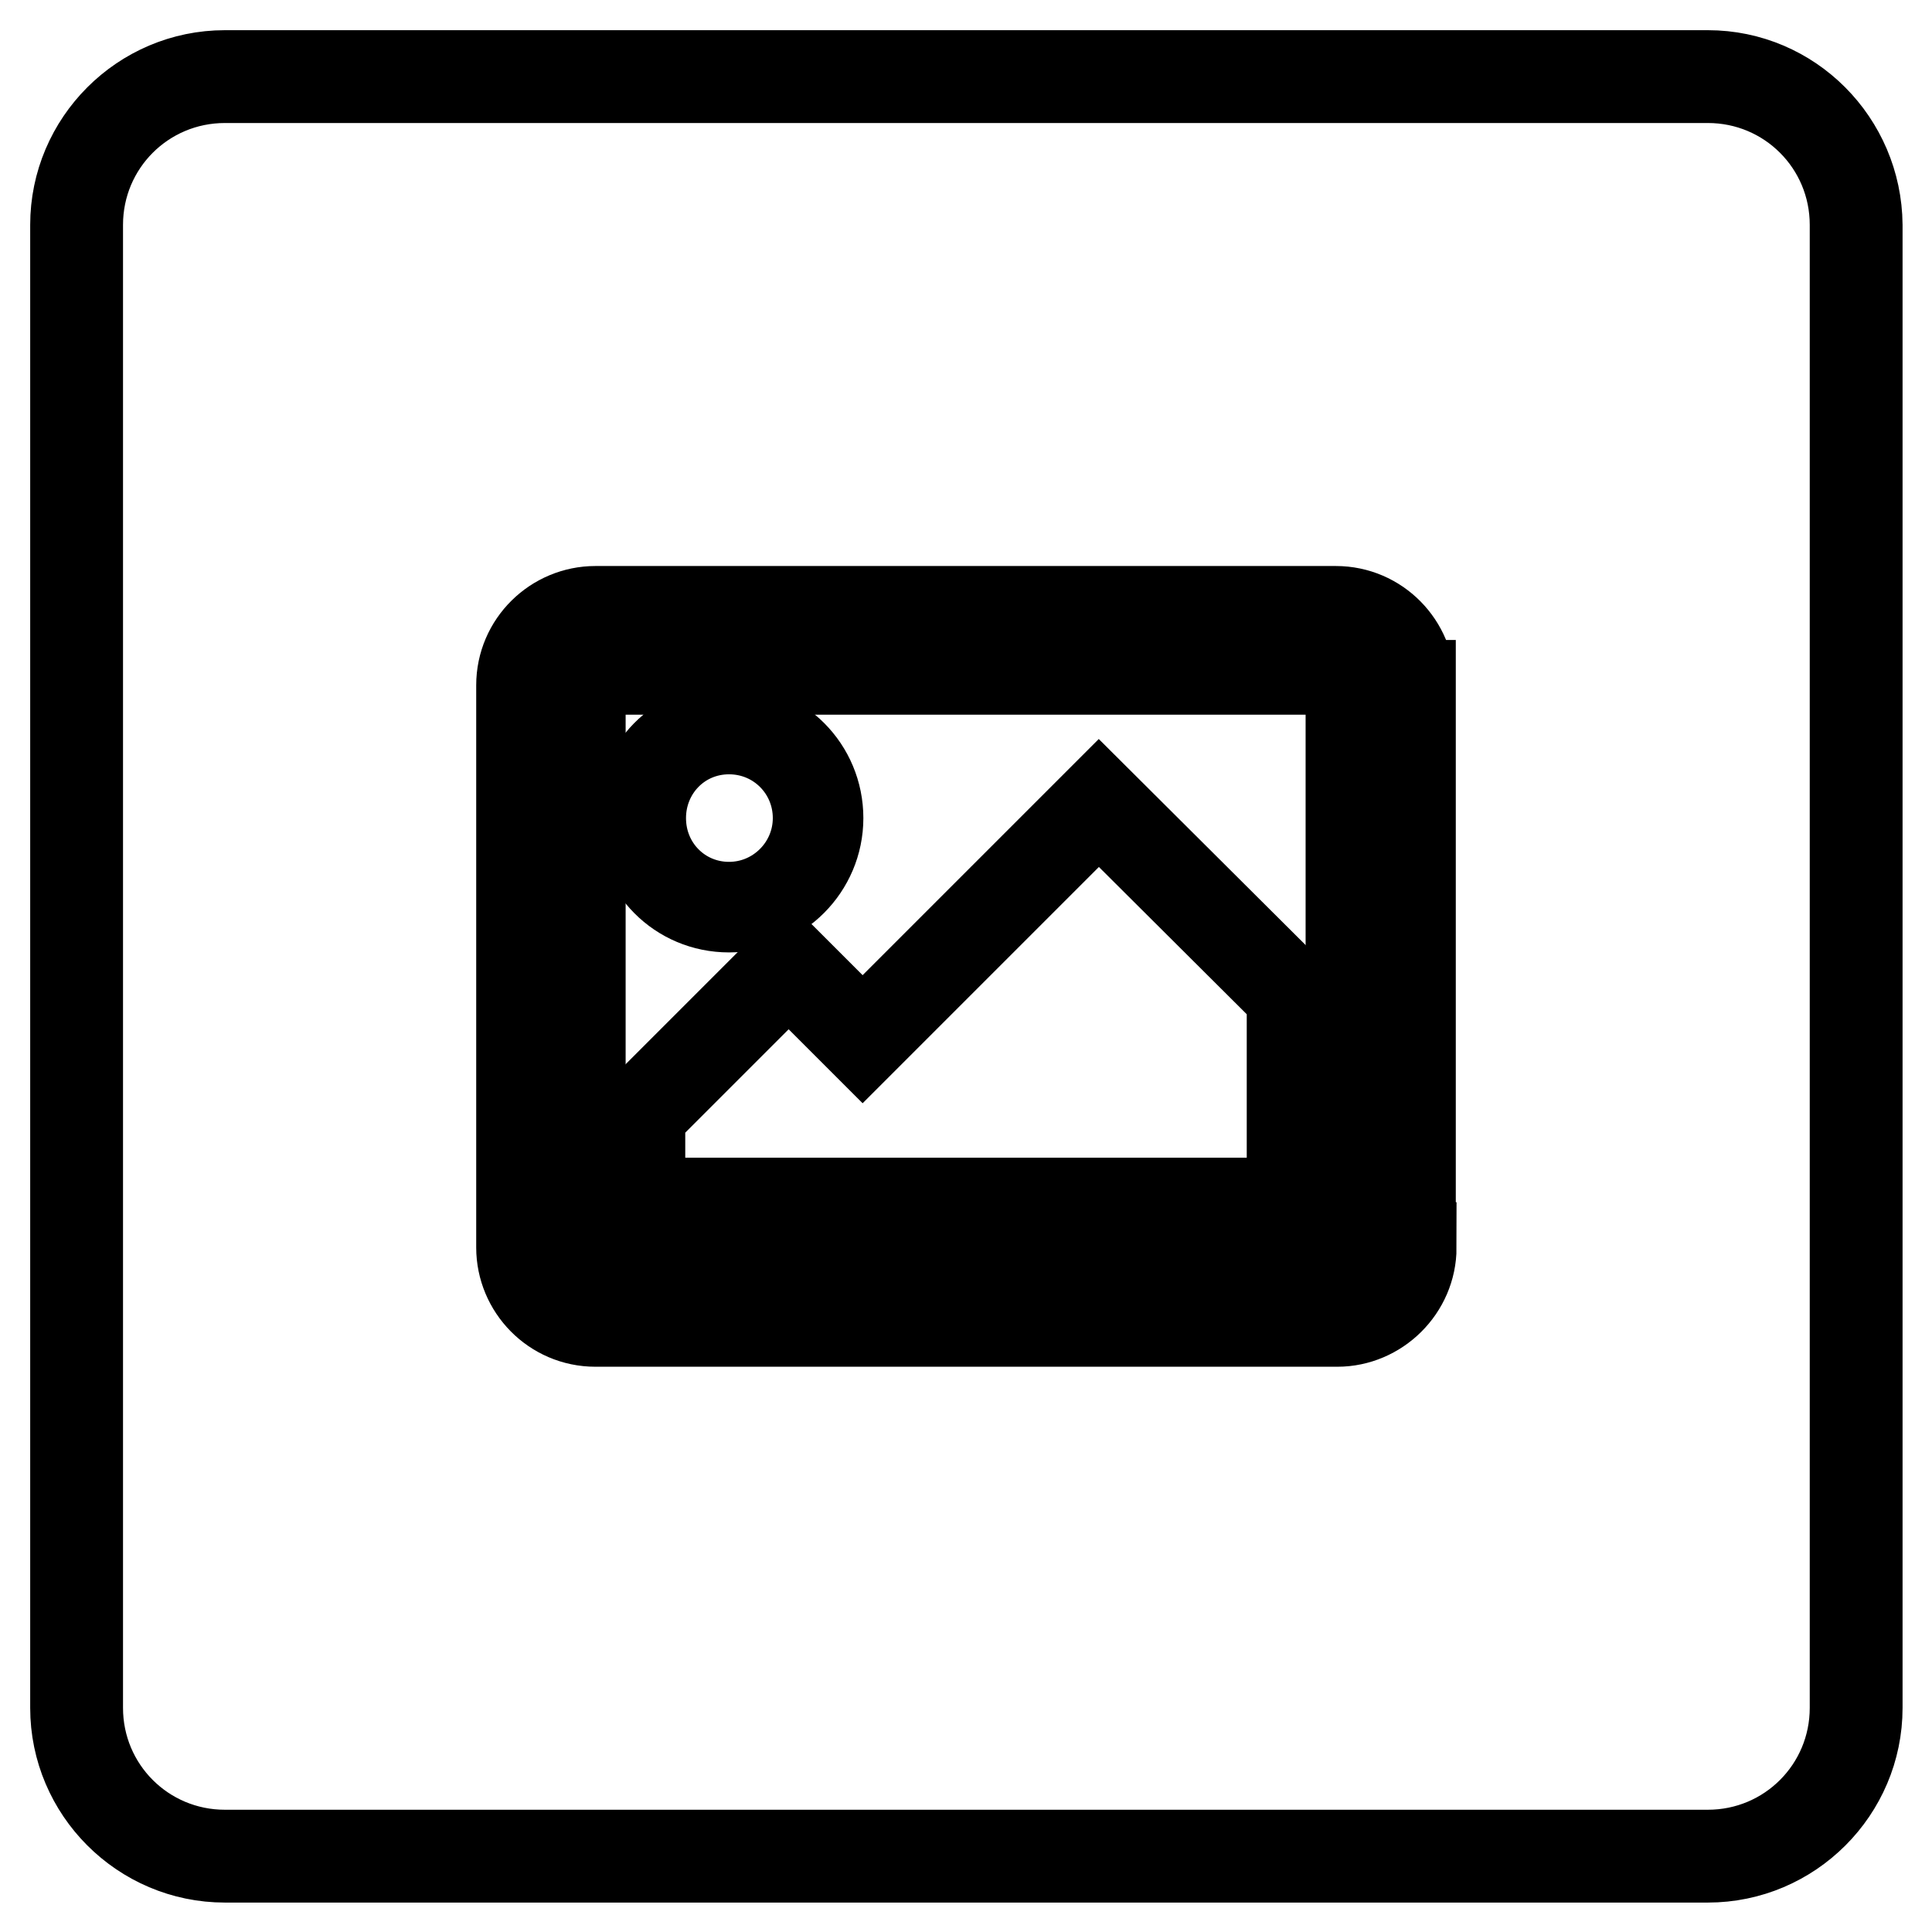
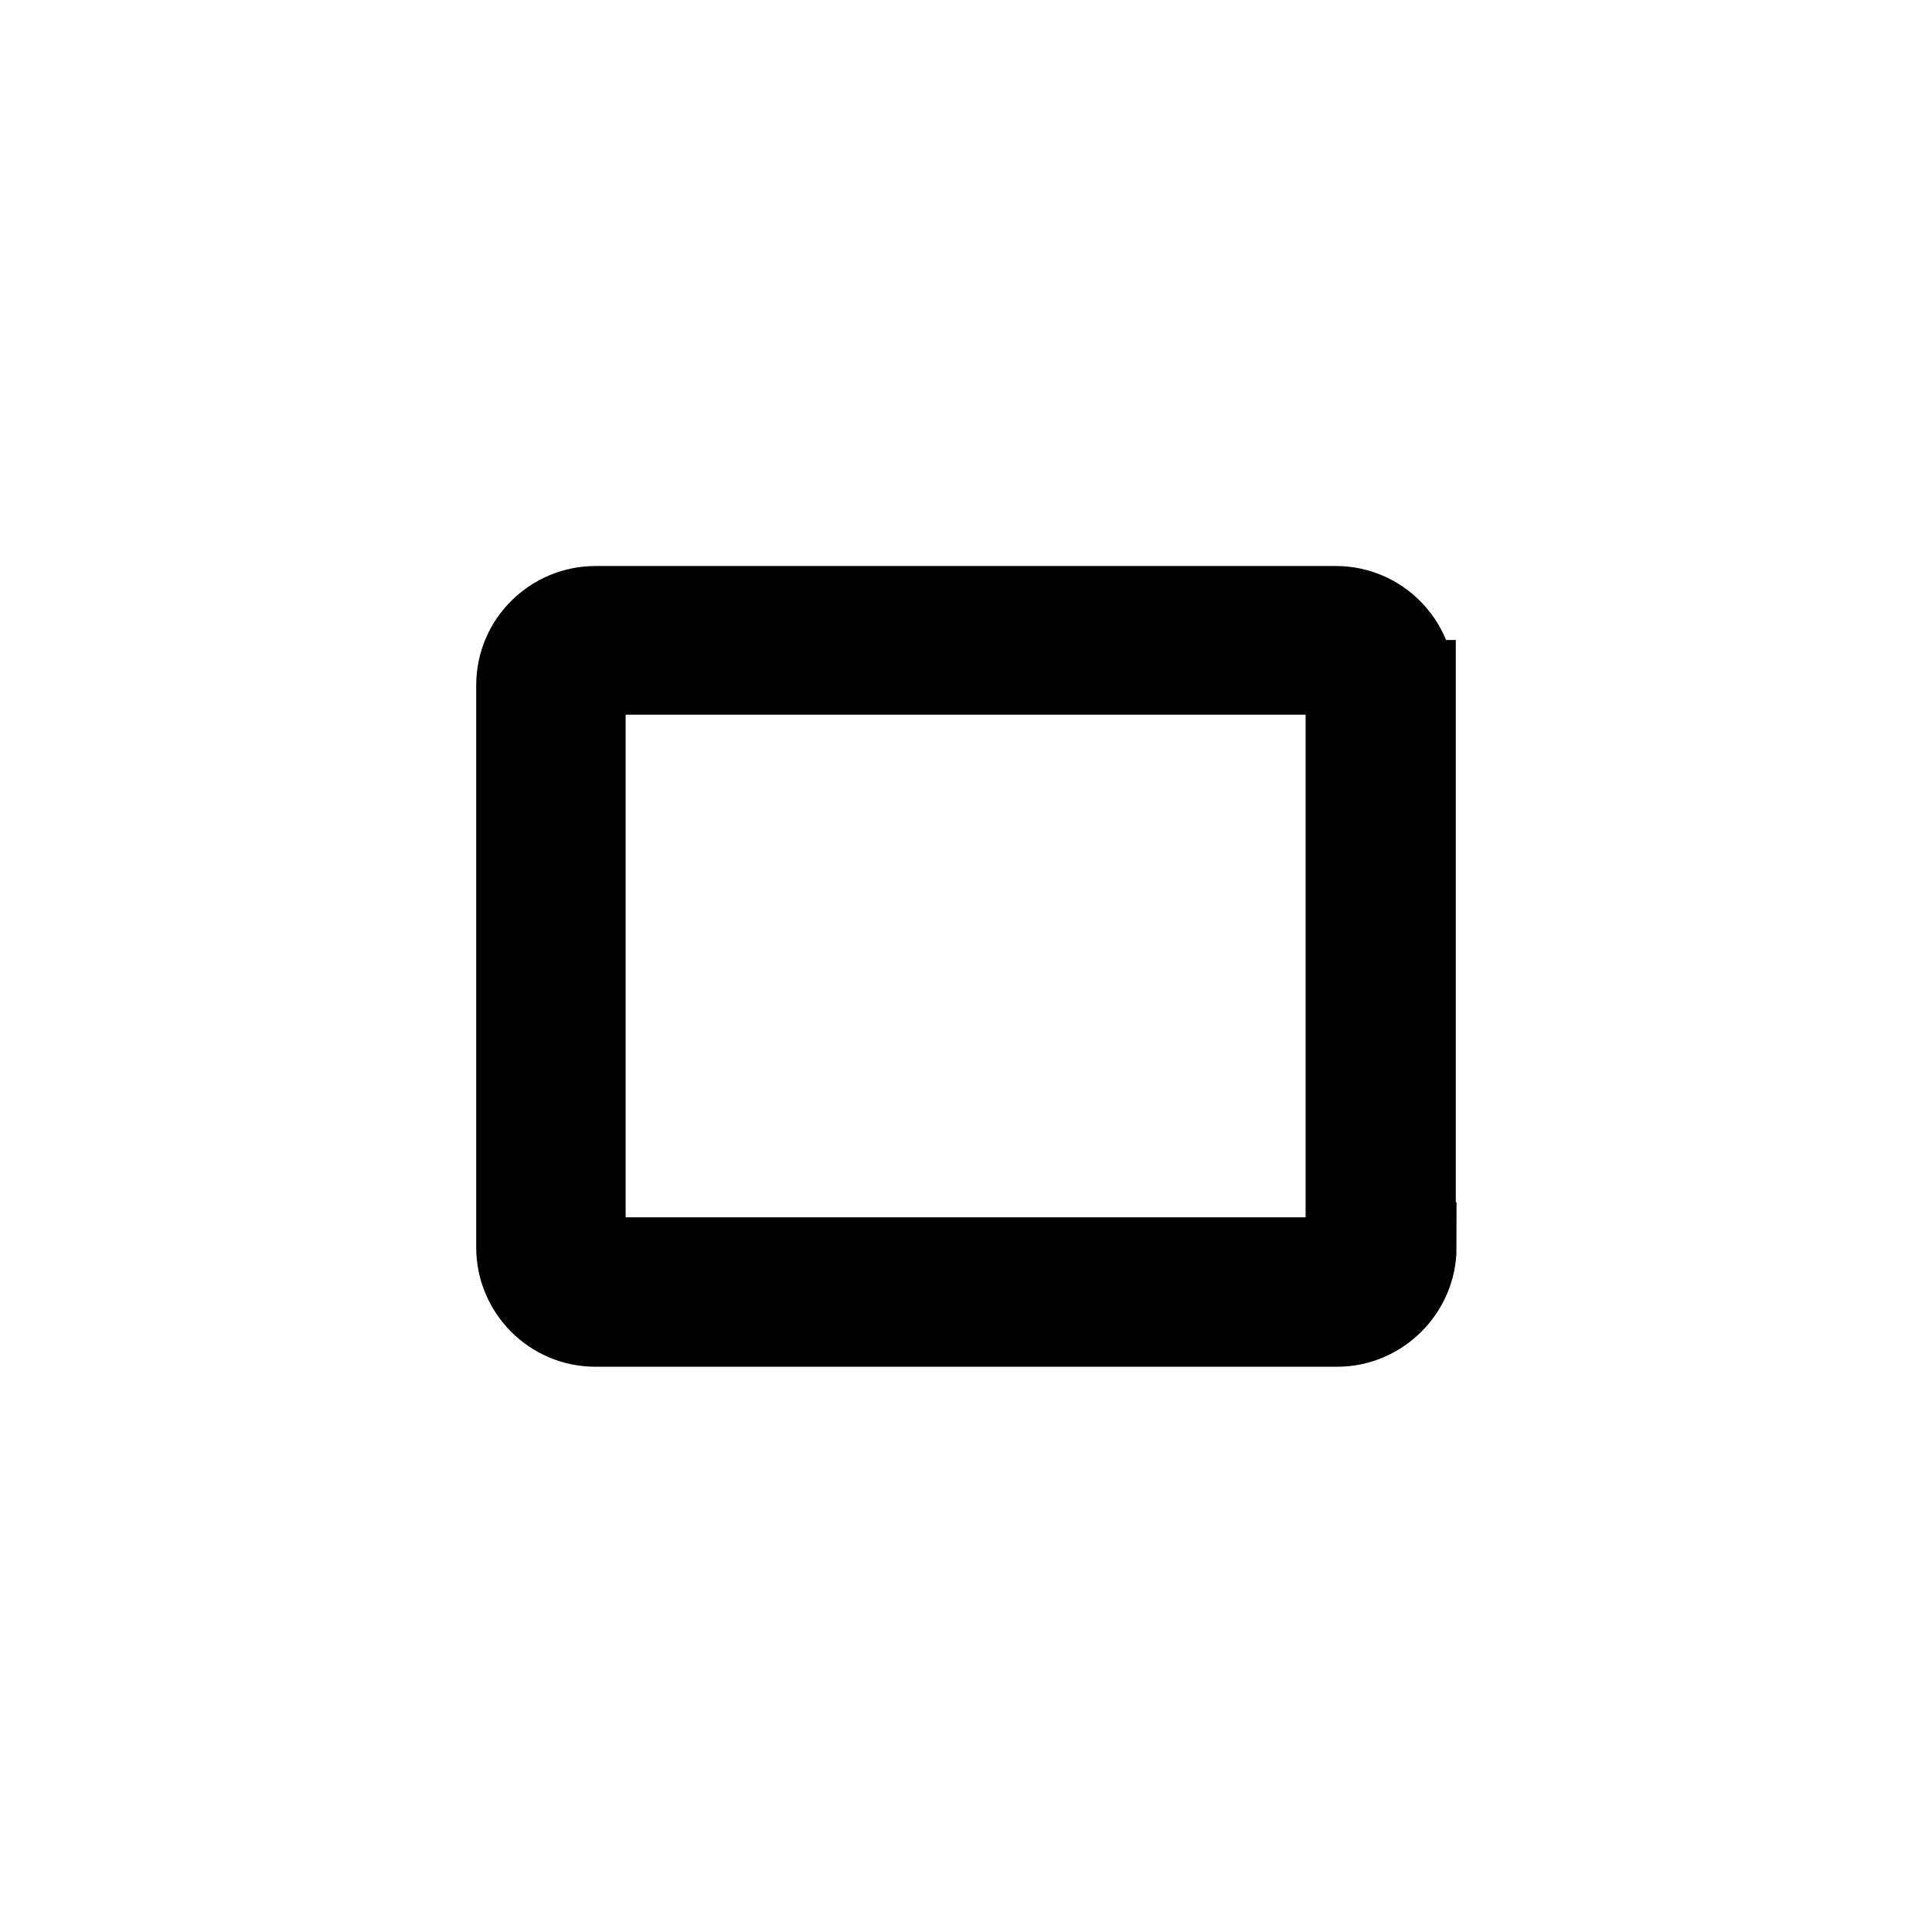
<svg xmlns="http://www.w3.org/2000/svg" version="1.1" x="0px" y="0px" viewBox="0 0 256 256" enable-background="new 0 0 256 256" xml:space="preserve">
  <g>
    <g>
-       <path stroke-width="12" fill-opacity="0" stroke="#000000" d="M226.3,10H29.8C18.9,10,10,18.9,10,29.8v196.5c0,10.9,8.9,19.8,19.8,19.8h196.5c10.9,0,19.8-8.9,19.8-19.8V29.8C246,18.9,237.2,10,226.3,10z M245.8,226.3c0,10.8-8.7,19.5-19.5,19.5H29.8c-10.8,0-19.5-8.7-19.5-19.5V29.8c0-10.8,8.7-19.5,19.5-19.5h196.5c10.8,0,19.5,8.7,19.5,19.5L245.8,226.3L245.8,226.3z" />
      <path stroke-width="12" fill-opacity="0" stroke="#000000" d="M186.8,90.8c0-5.3-4.3-9.8-9.8-9.8H78.9c-5.3,0-9.8,4.3-9.8,9.8v74.5c0,5.3,4.3,9.8,9.8,9.8h98.3c5.3,0,9.8-4.4,9.8-9.8h-0.1V90.8L186.8,90.8z M179,165.3c0,1.1-0.9,2-2,2H78.9c-1.1,0-2-0.9-2-2V90.6c0-1.1,0.9-2,2-2v0.1H177c1.1,0,2,0.9,2,2V165.3z" />
-       <path stroke-width="12" fill-opacity="0" stroke="#000000" d="M96.6,120.2c6.5,0,11.8-5.3,11.8-11.8s-5.2-11.8-11.8-11.8s-11.7,5.3-11.7,11.8C84.9,115,90.1,120.2,96.6,120.2z" />
-       <path stroke-width="12" fill-opacity="0" stroke="#000000" d="M114.3,137.7l-9.8-9.8l-19.7,19.7v11.8h86.3v0h0.1v-27.5l-25.6-25.5L114.3,137.7z" />
    </g>
  </g>
</svg>